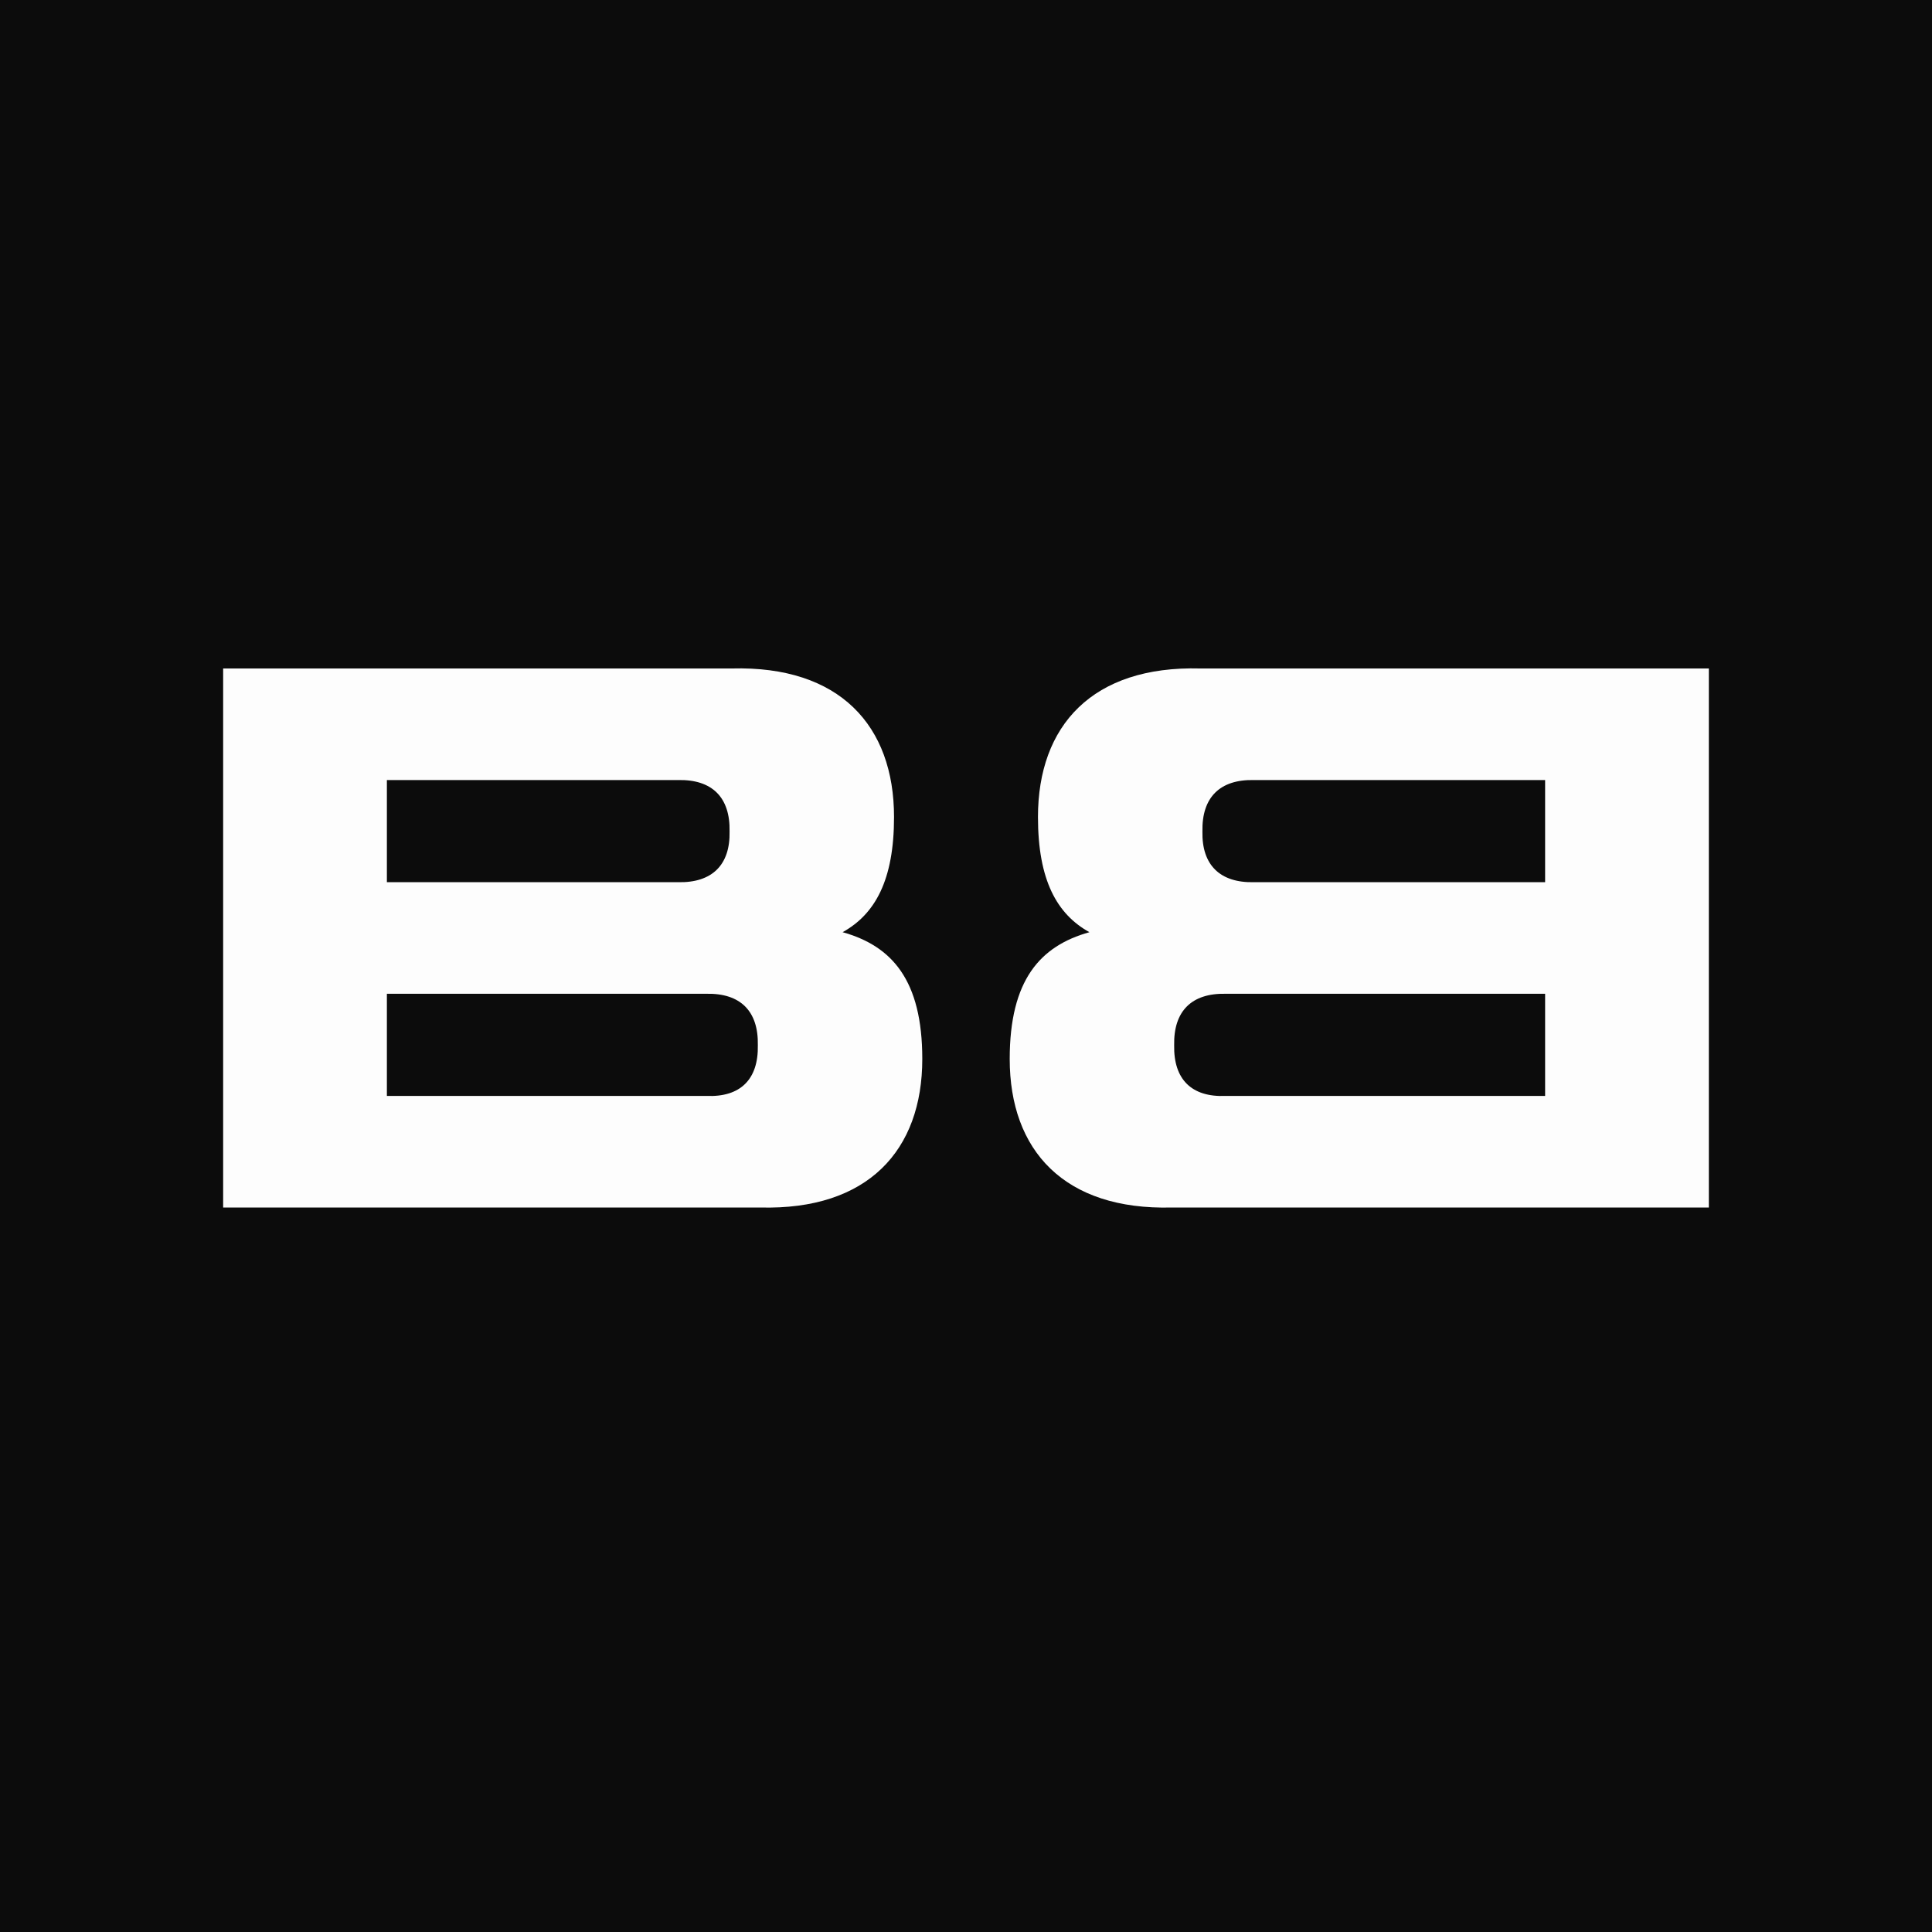
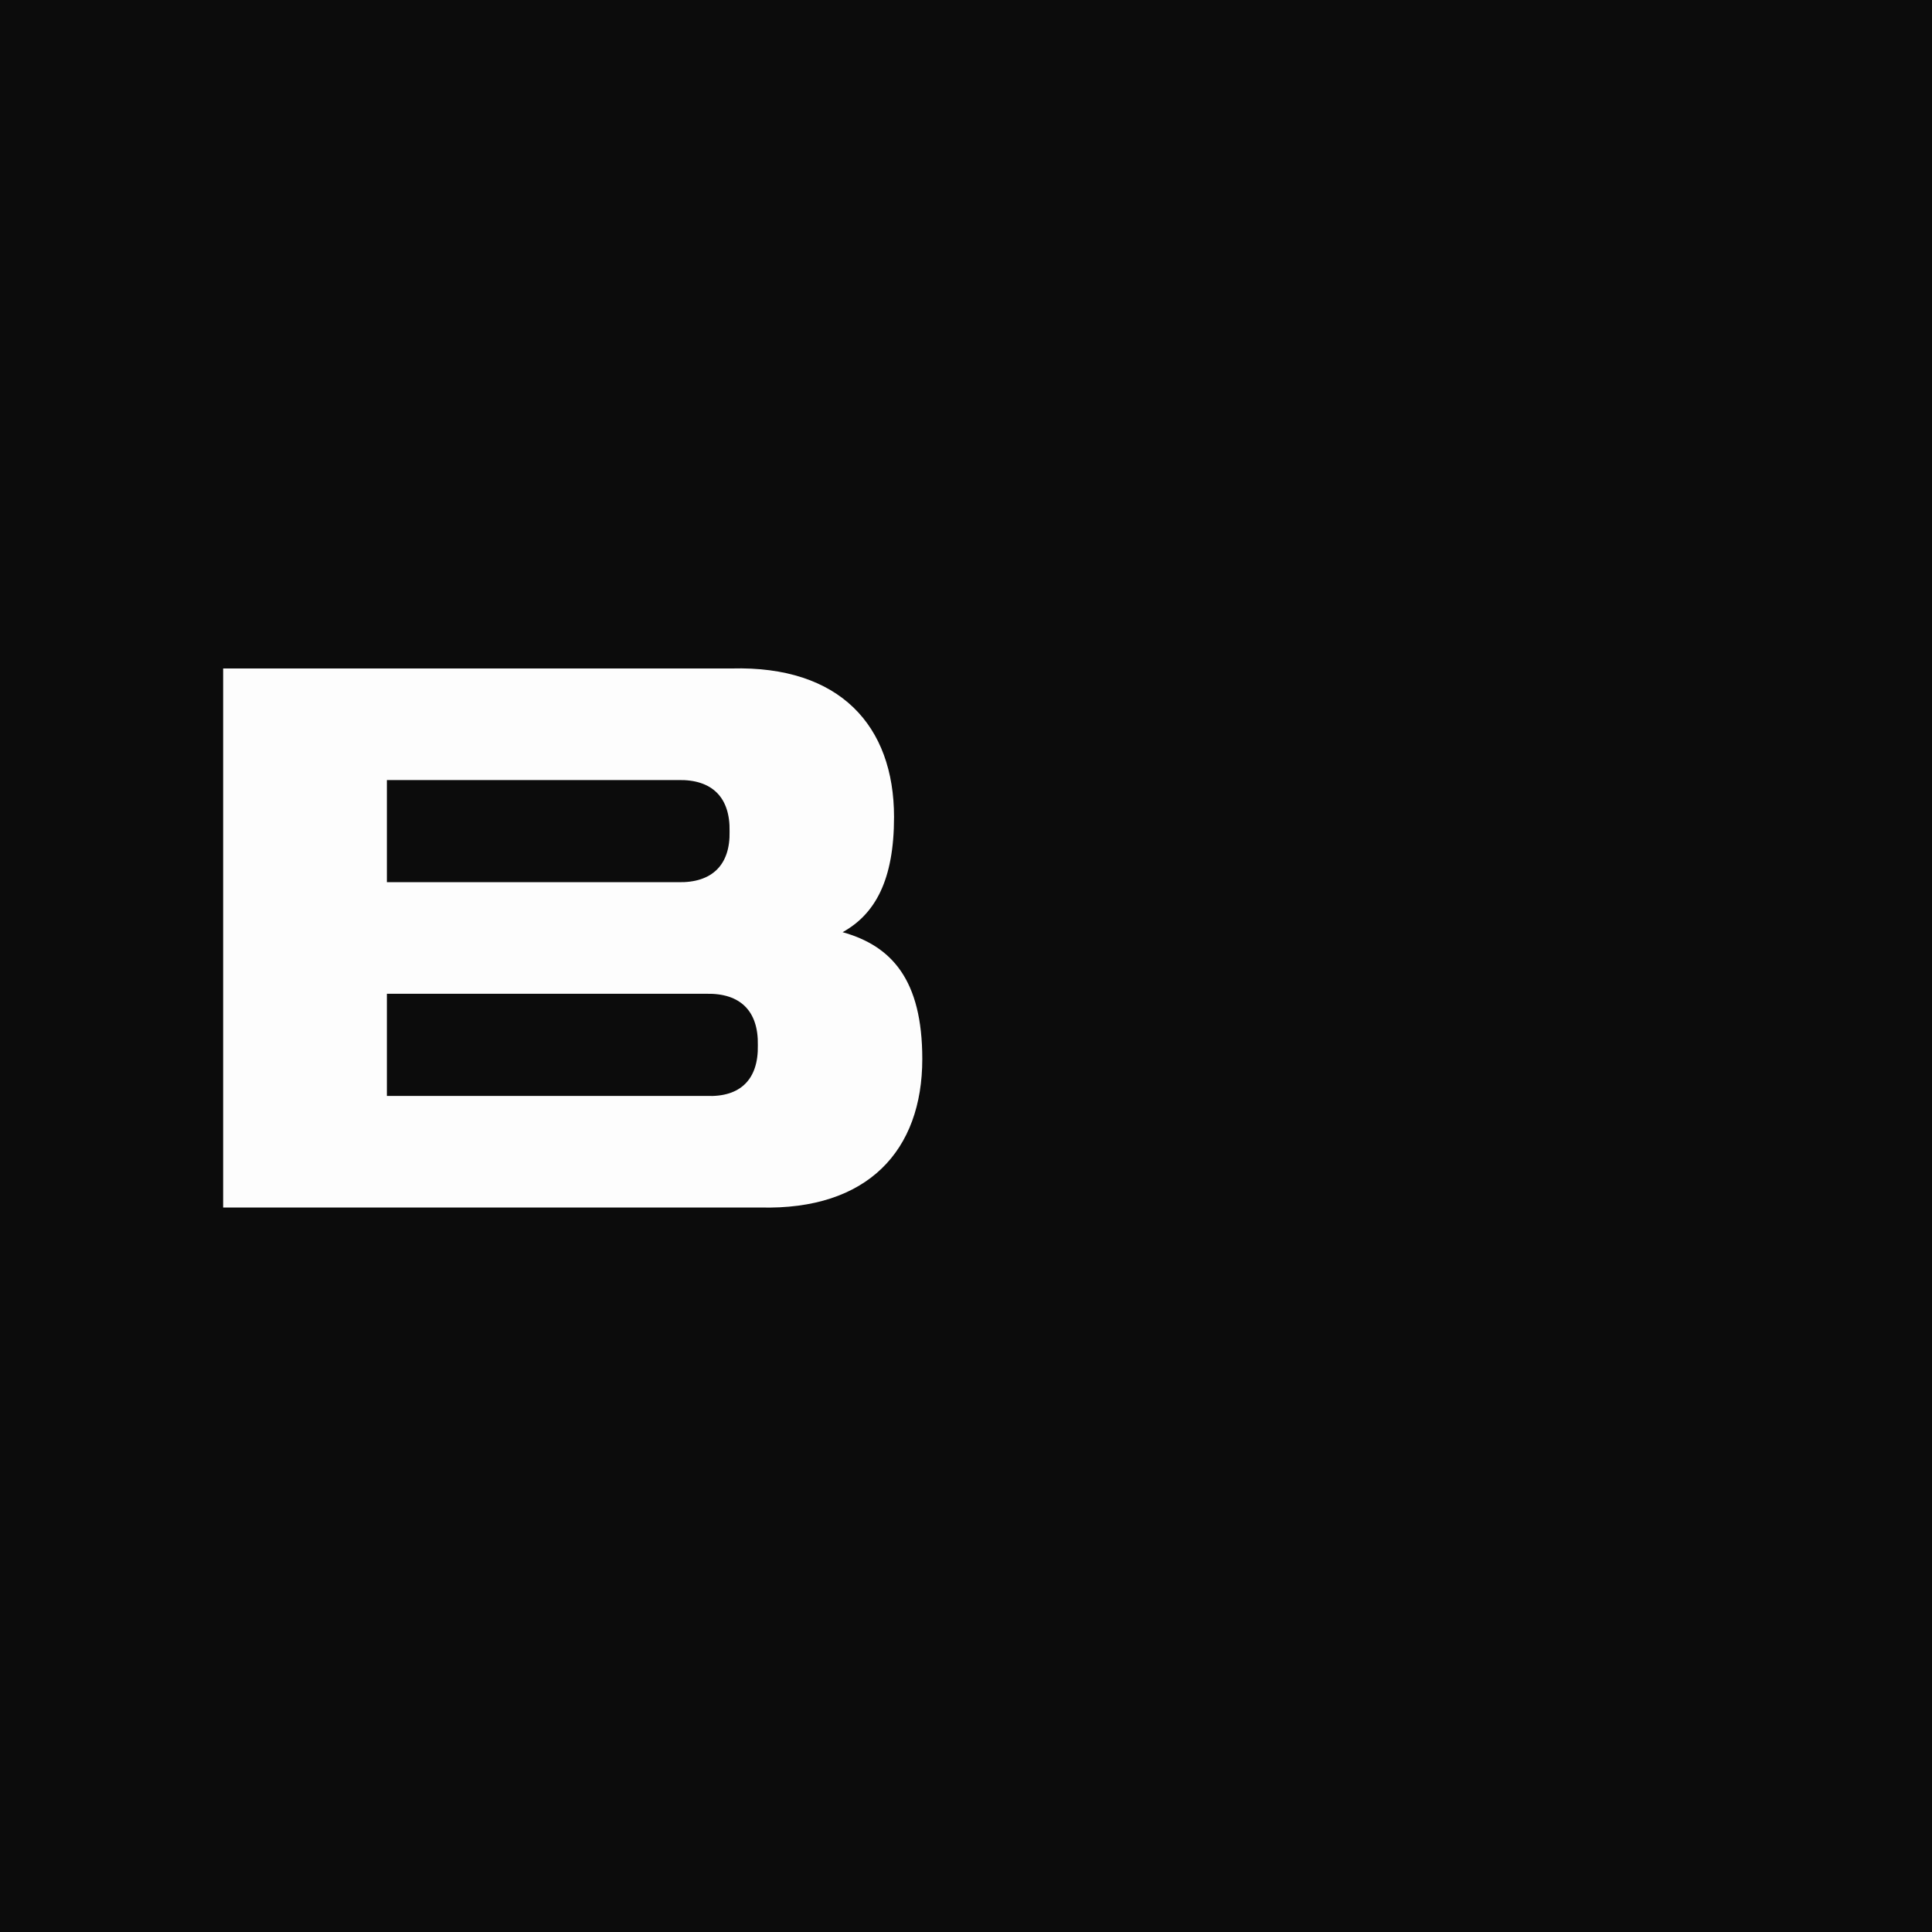
<svg xmlns="http://www.w3.org/2000/svg" width="32" height="32" viewBox="0 0 32 32" fill="none">
  <rect width="32" height="32" fill="#0C0C0C" />
  <path d="M11.088 20H3.696V11.072H11.088H12.12C13.908 11.024 14.808 12.02 14.808 13.532C14.808 14.576 14.496 15.14 13.956 15.44C14.772 15.668 15.276 16.232 15.276 17.54C15.276 19.052 14.376 20.048 12.588 20H11.088ZM6.408 18.152H11.7C12.264 18.176 12.564 17.876 12.552 17.312C12.564 16.748 12.264 16.448 11.7 16.46H6.408V18.152ZM11.232 12.92H6.408V14.612H11.232C11.796 14.624 12.096 14.324 12.084 13.772C12.096 13.208 11.796 12.908 11.232 12.92Z" fill="#FDFDFD" />
-   <path d="M20.912 20H28.304V11.072H20.912H19.88C18.092 11.024 17.192 12.02 17.192 13.532C17.192 14.576 17.504 15.14 18.044 15.44C17.228 15.668 16.724 16.232 16.724 17.54C16.724 19.052 17.624 20.048 19.412 20H20.912ZM25.592 18.152H20.3C19.736 18.176 19.436 17.876 19.448 17.312C19.436 16.748 19.736 16.448 20.3 16.46H25.592V18.152ZM20.768 12.92H25.592V14.612H20.768C20.204 14.624 19.904 14.324 19.916 13.772C19.904 13.208 20.204 12.908 20.768 12.92Z" fill="#FDFDFD" />
</svg>